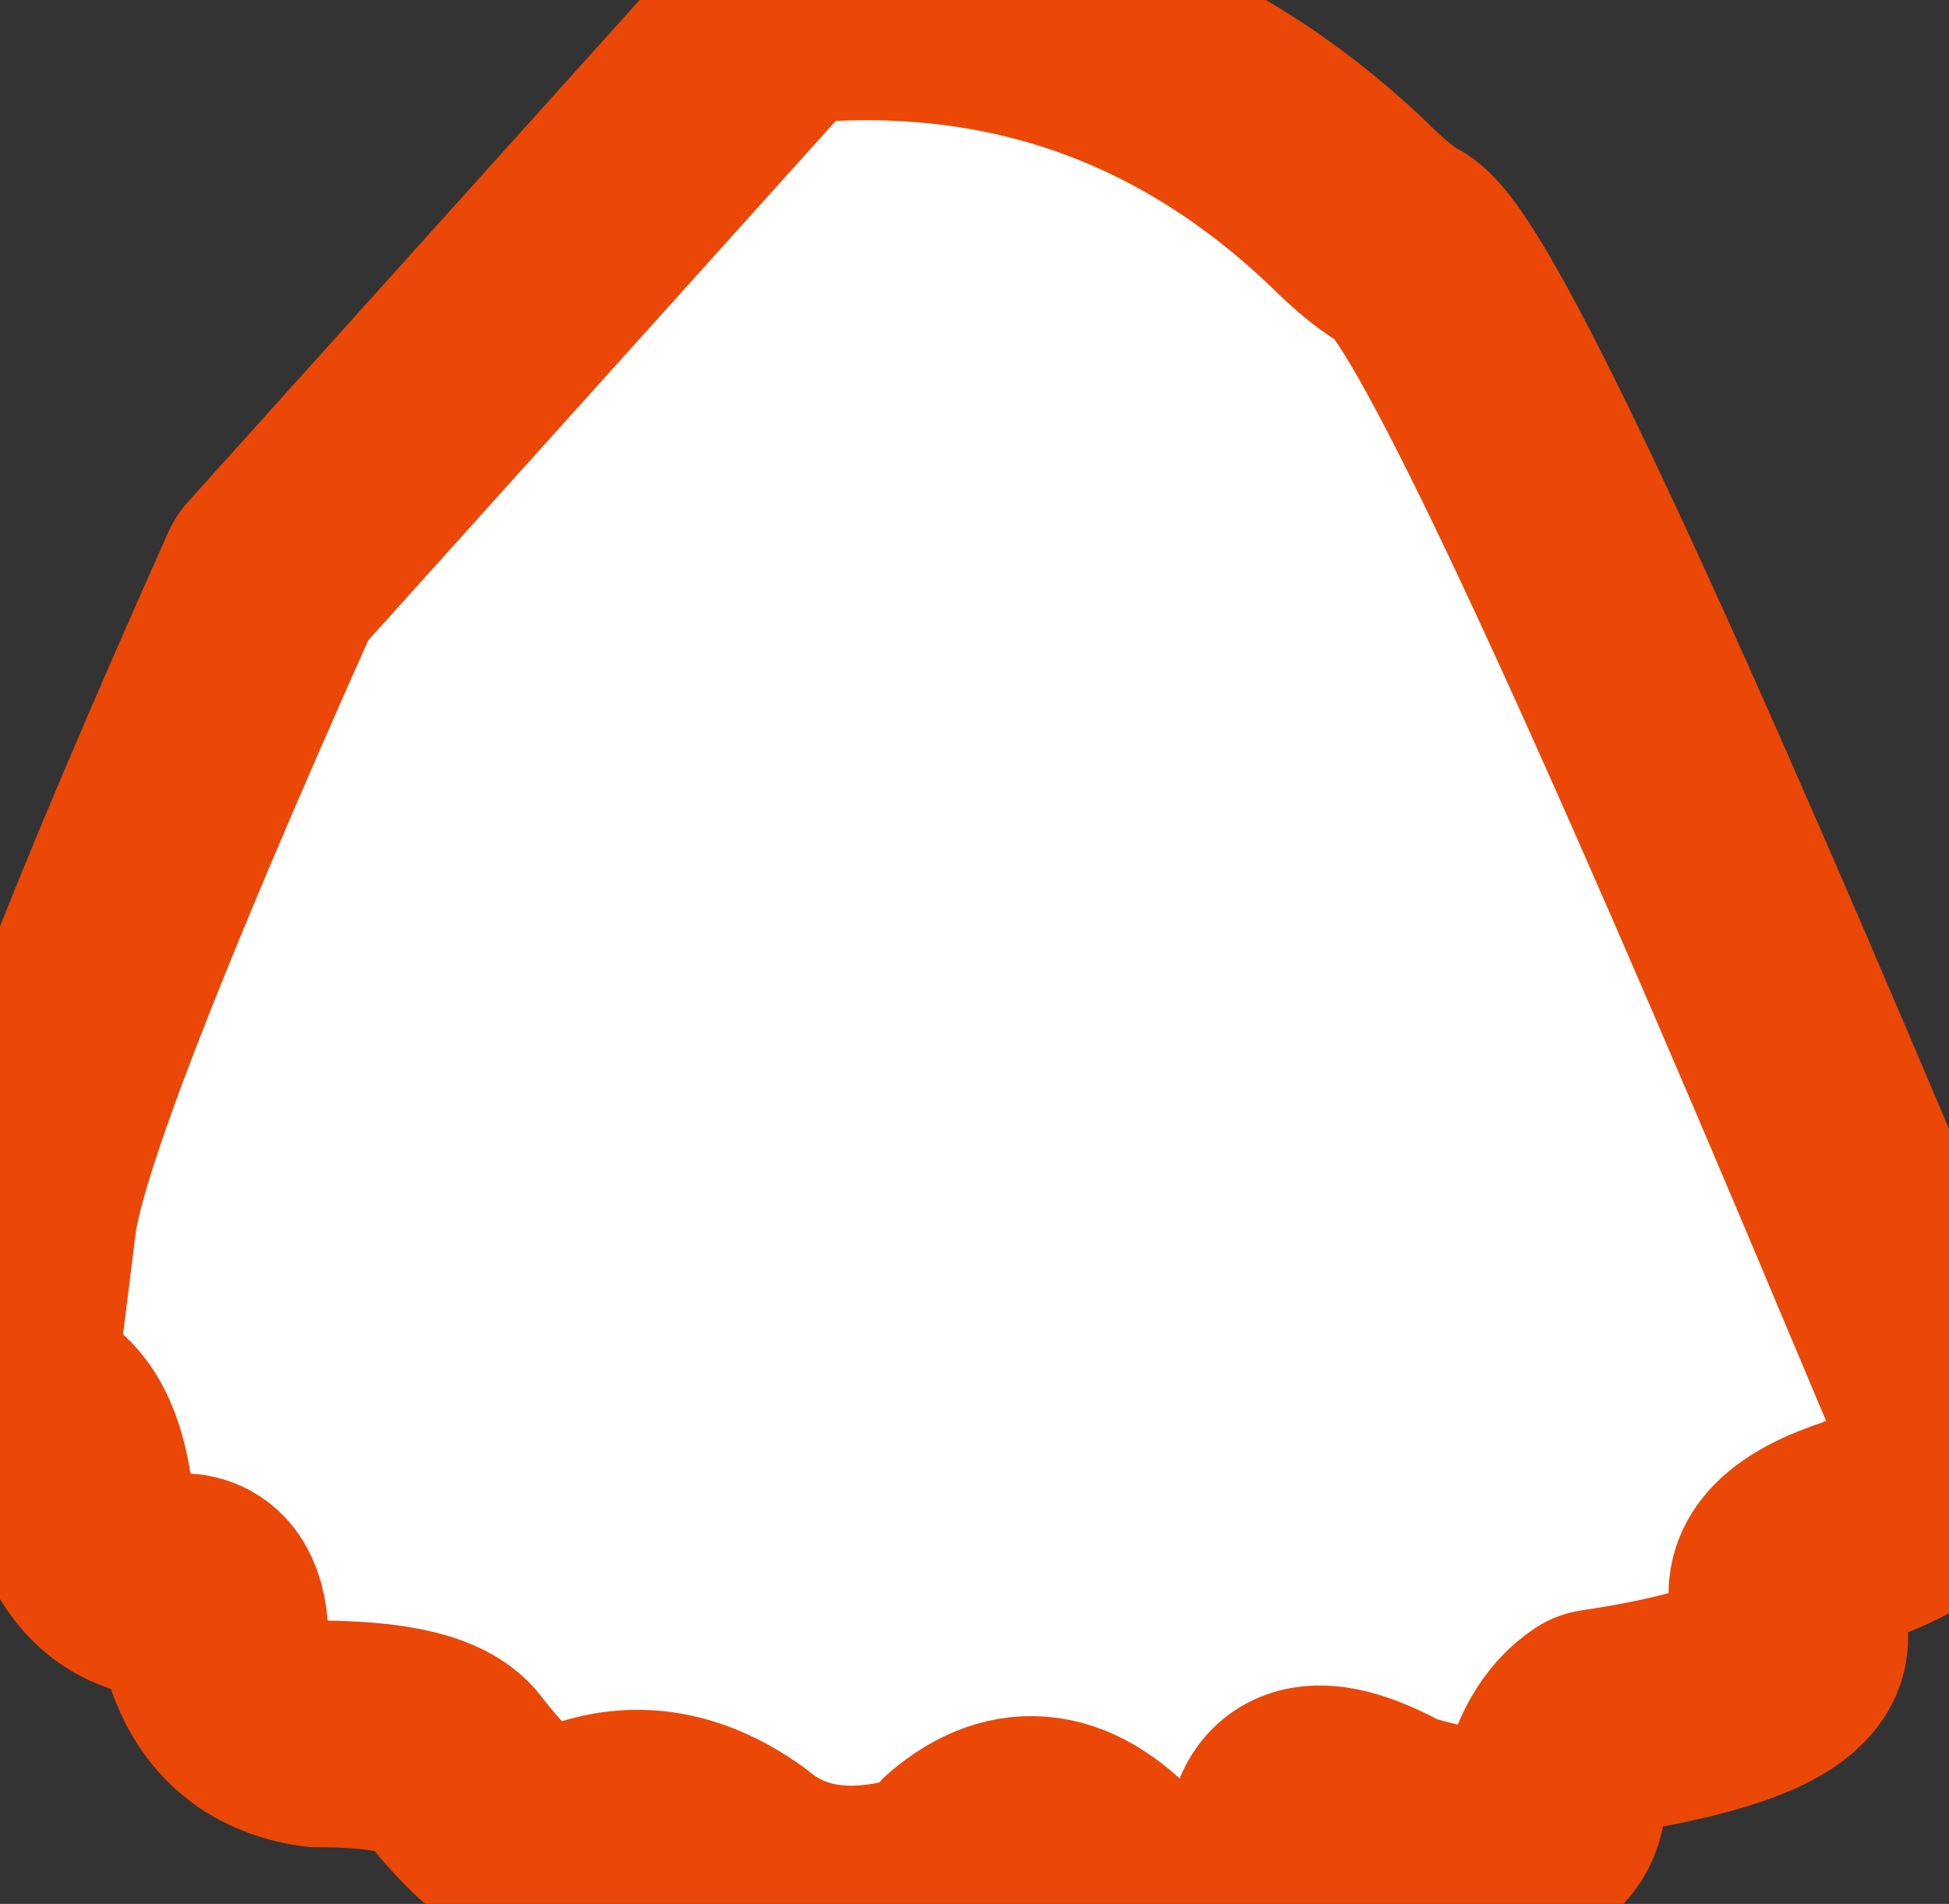
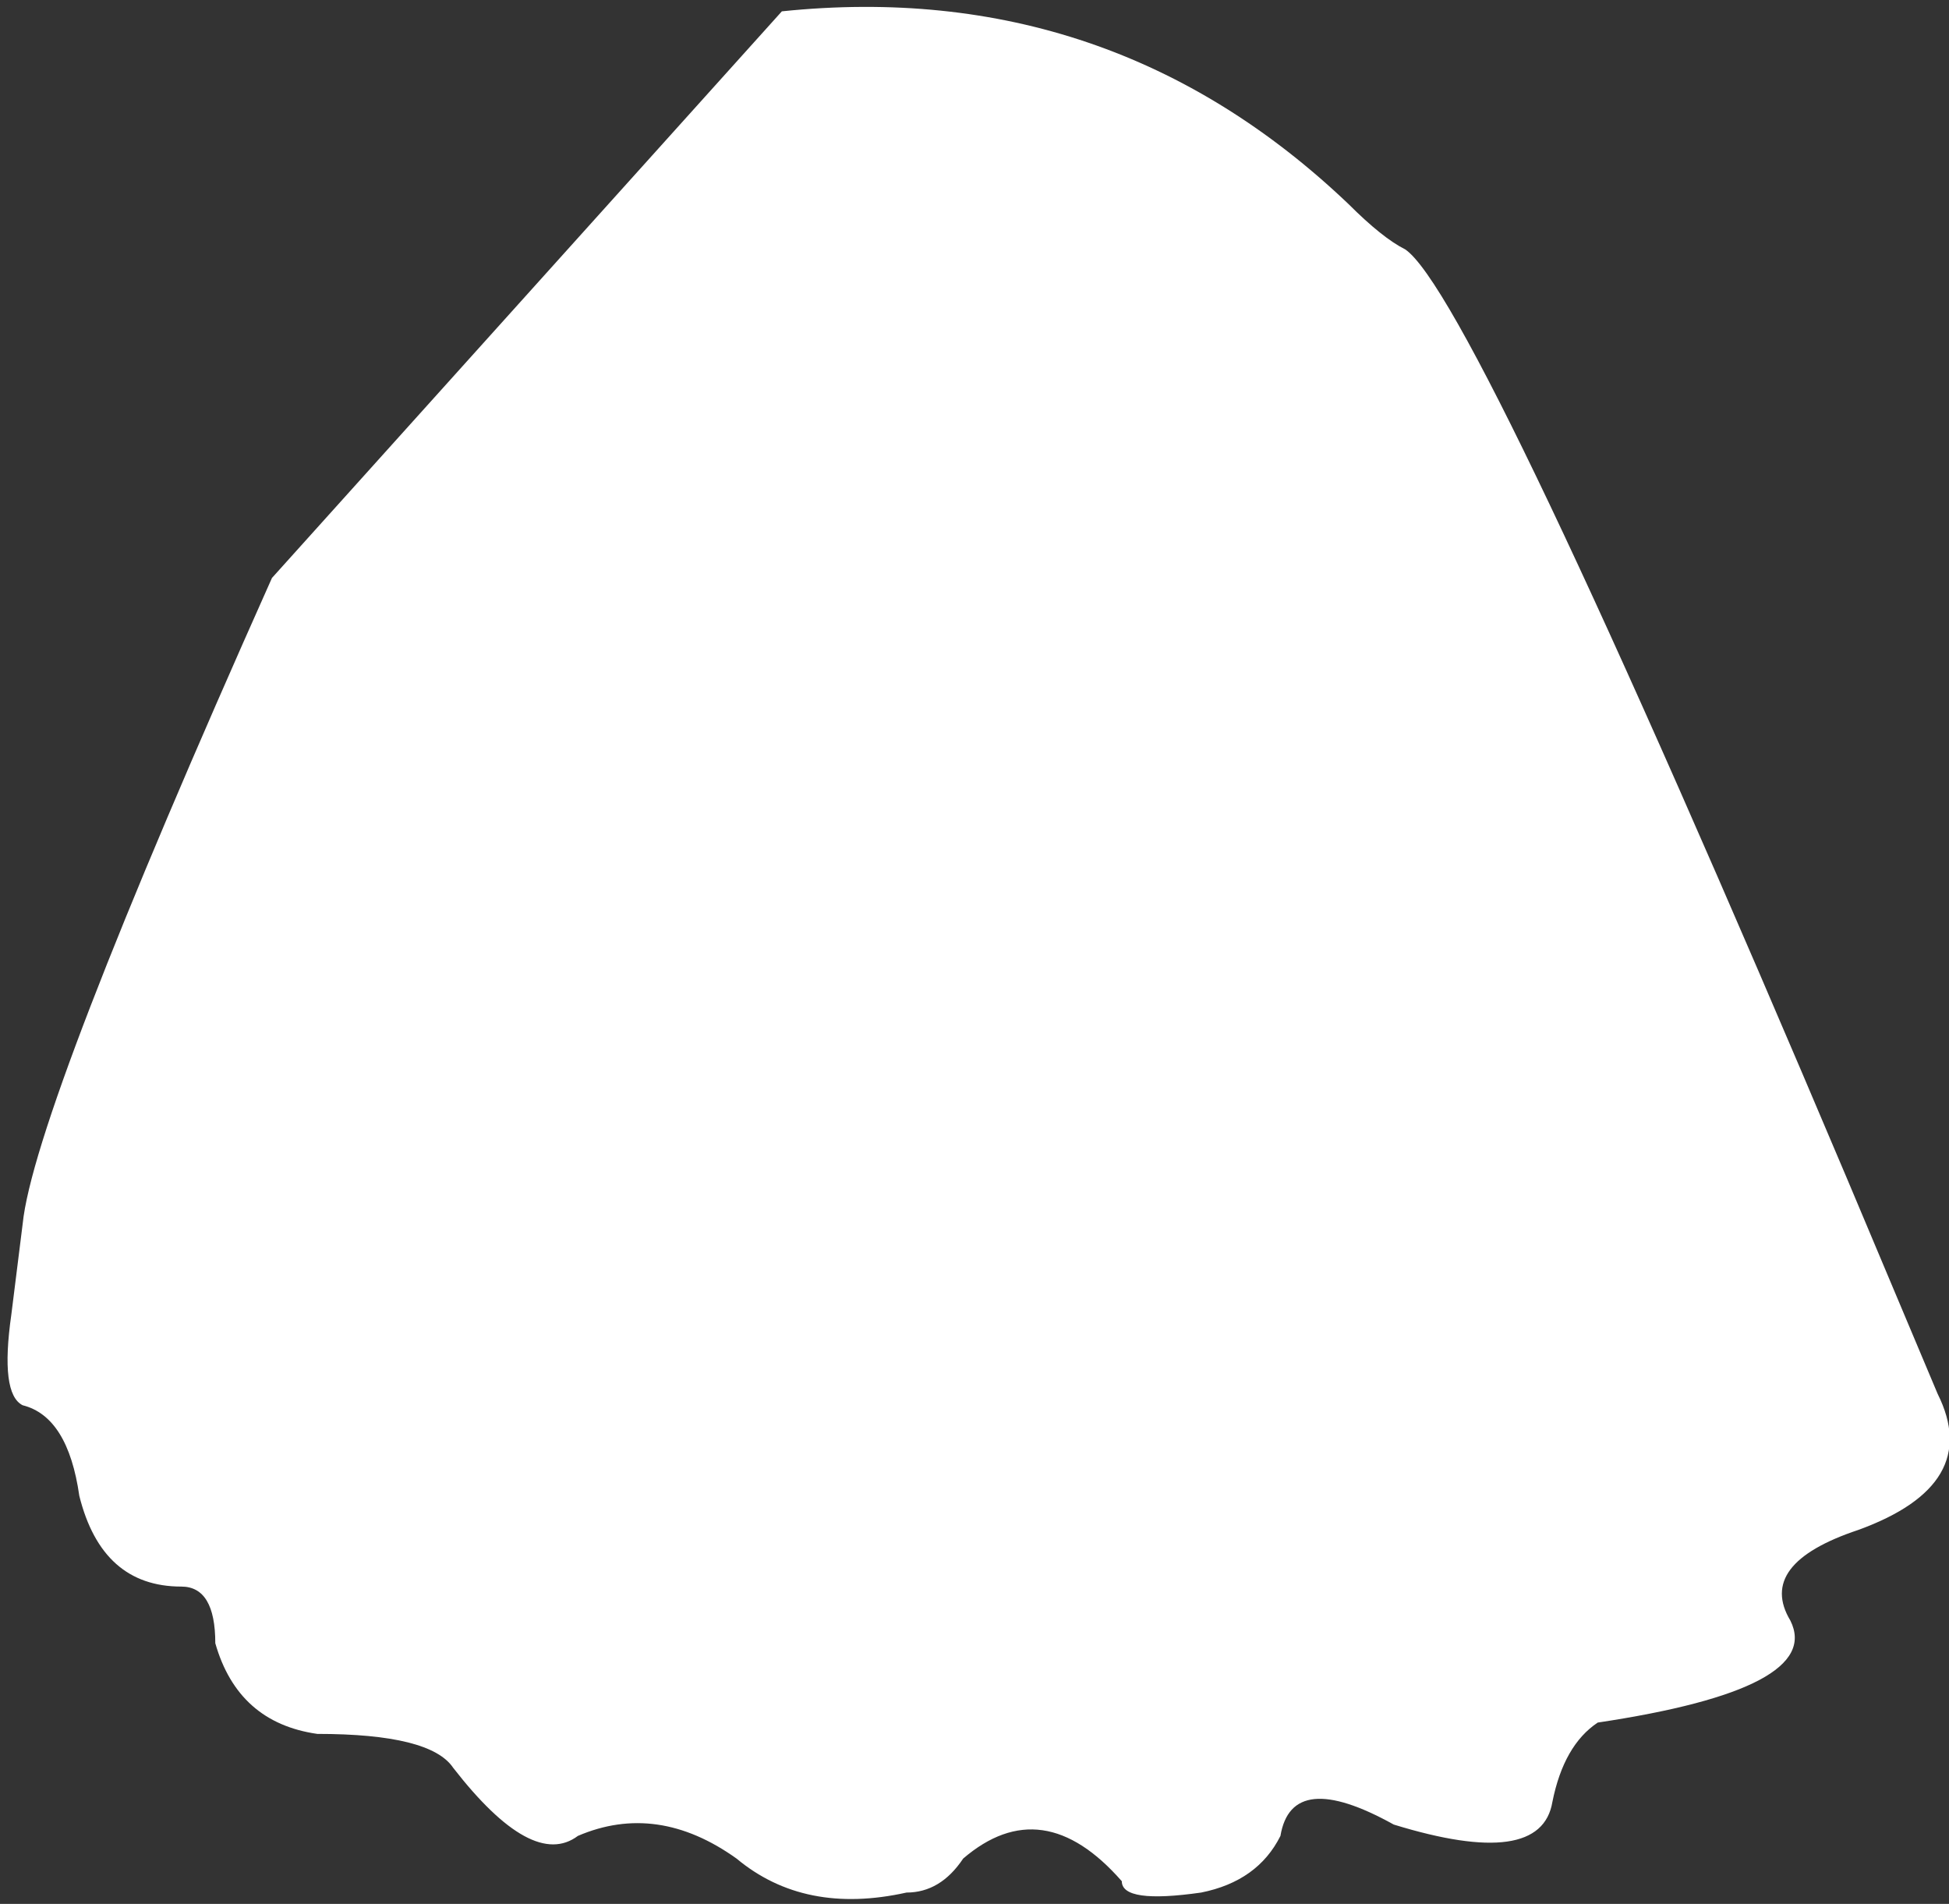
<svg xmlns="http://www.w3.org/2000/svg" height="8.4px" width="8.6px">
  <rect width="100%" height="100%" fill="#333333" stroke="none" />
  <g transform="matrix(1.0, 0.0, 0.0, 1.0, -5.85, -11.6)">
    <path d="M14.0 16.8 L14.4 17.75 Q14.6 18.15 14.05 18.35 13.6 18.5 13.75 18.75 13.9 19.05 12.9 19.2 12.75 19.3 12.7 19.55 12.65 19.85 12.0 19.65 11.55 19.4 11.5 19.7 11.4 19.9 11.15 19.95 10.8 20.0 10.8 19.9 10.45 19.5 10.1 19.8 10.0 19.95 9.85 19.95 9.4 20.05 9.1 19.8 8.75 19.55 8.4 19.7 8.2 19.85 7.85 19.4 7.75 19.25 7.25 19.25 6.9 19.2 6.8 18.85 6.8 18.6 6.65 18.6 6.3 18.6 6.2 18.2 6.15 17.85 5.95 17.8 5.85 17.75 5.9 17.4 L5.95 17.0 Q6.0 16.5 7.05 14.15 L9.3 11.65 Q10.75 11.5 11.8 12.5 11.95 12.65 12.05 12.7 12.35 12.9 14.0 16.8" fill="#ffffff" fill-rule="evenodd" stroke="none" />
-     <path d="M14.0 16.8 Q12.35 12.9 12.05 12.7 11.95 12.65 11.8 12.5 10.75 11.5 9.3 11.65 L7.05 14.15 Q6.0 16.5 5.95 17.0 L5.9 17.4 Q5.85 17.75 5.95 17.8 6.15 17.85 6.2 18.2 6.3 18.6 6.65 18.6 6.8 18.6 6.8 18.85 6.9 19.2 7.25 19.25 7.75 19.25 7.85 19.4 8.2 19.85 8.4 19.7 8.75 19.55 9.1 19.8 9.4 20.05 9.85 19.95 10.0 19.95 10.1 19.8 10.45 19.5 10.8 19.9 10.8 20.0 11.15 19.95 11.4 19.9 11.5 19.7 11.55 19.4 12.0 19.65 12.65 19.85 12.7 19.55 12.75 19.3 12.9 19.2 13.9 19.05 13.75 18.75 13.6 18.5 14.05 18.35 14.6 18.15 14.4 17.75 L14.0 16.8 Z" fill="none" stroke="#eb4706" stroke-linecap="round" stroke-linejoin="round" stroke-width="1.0" />
  </g>
</svg>